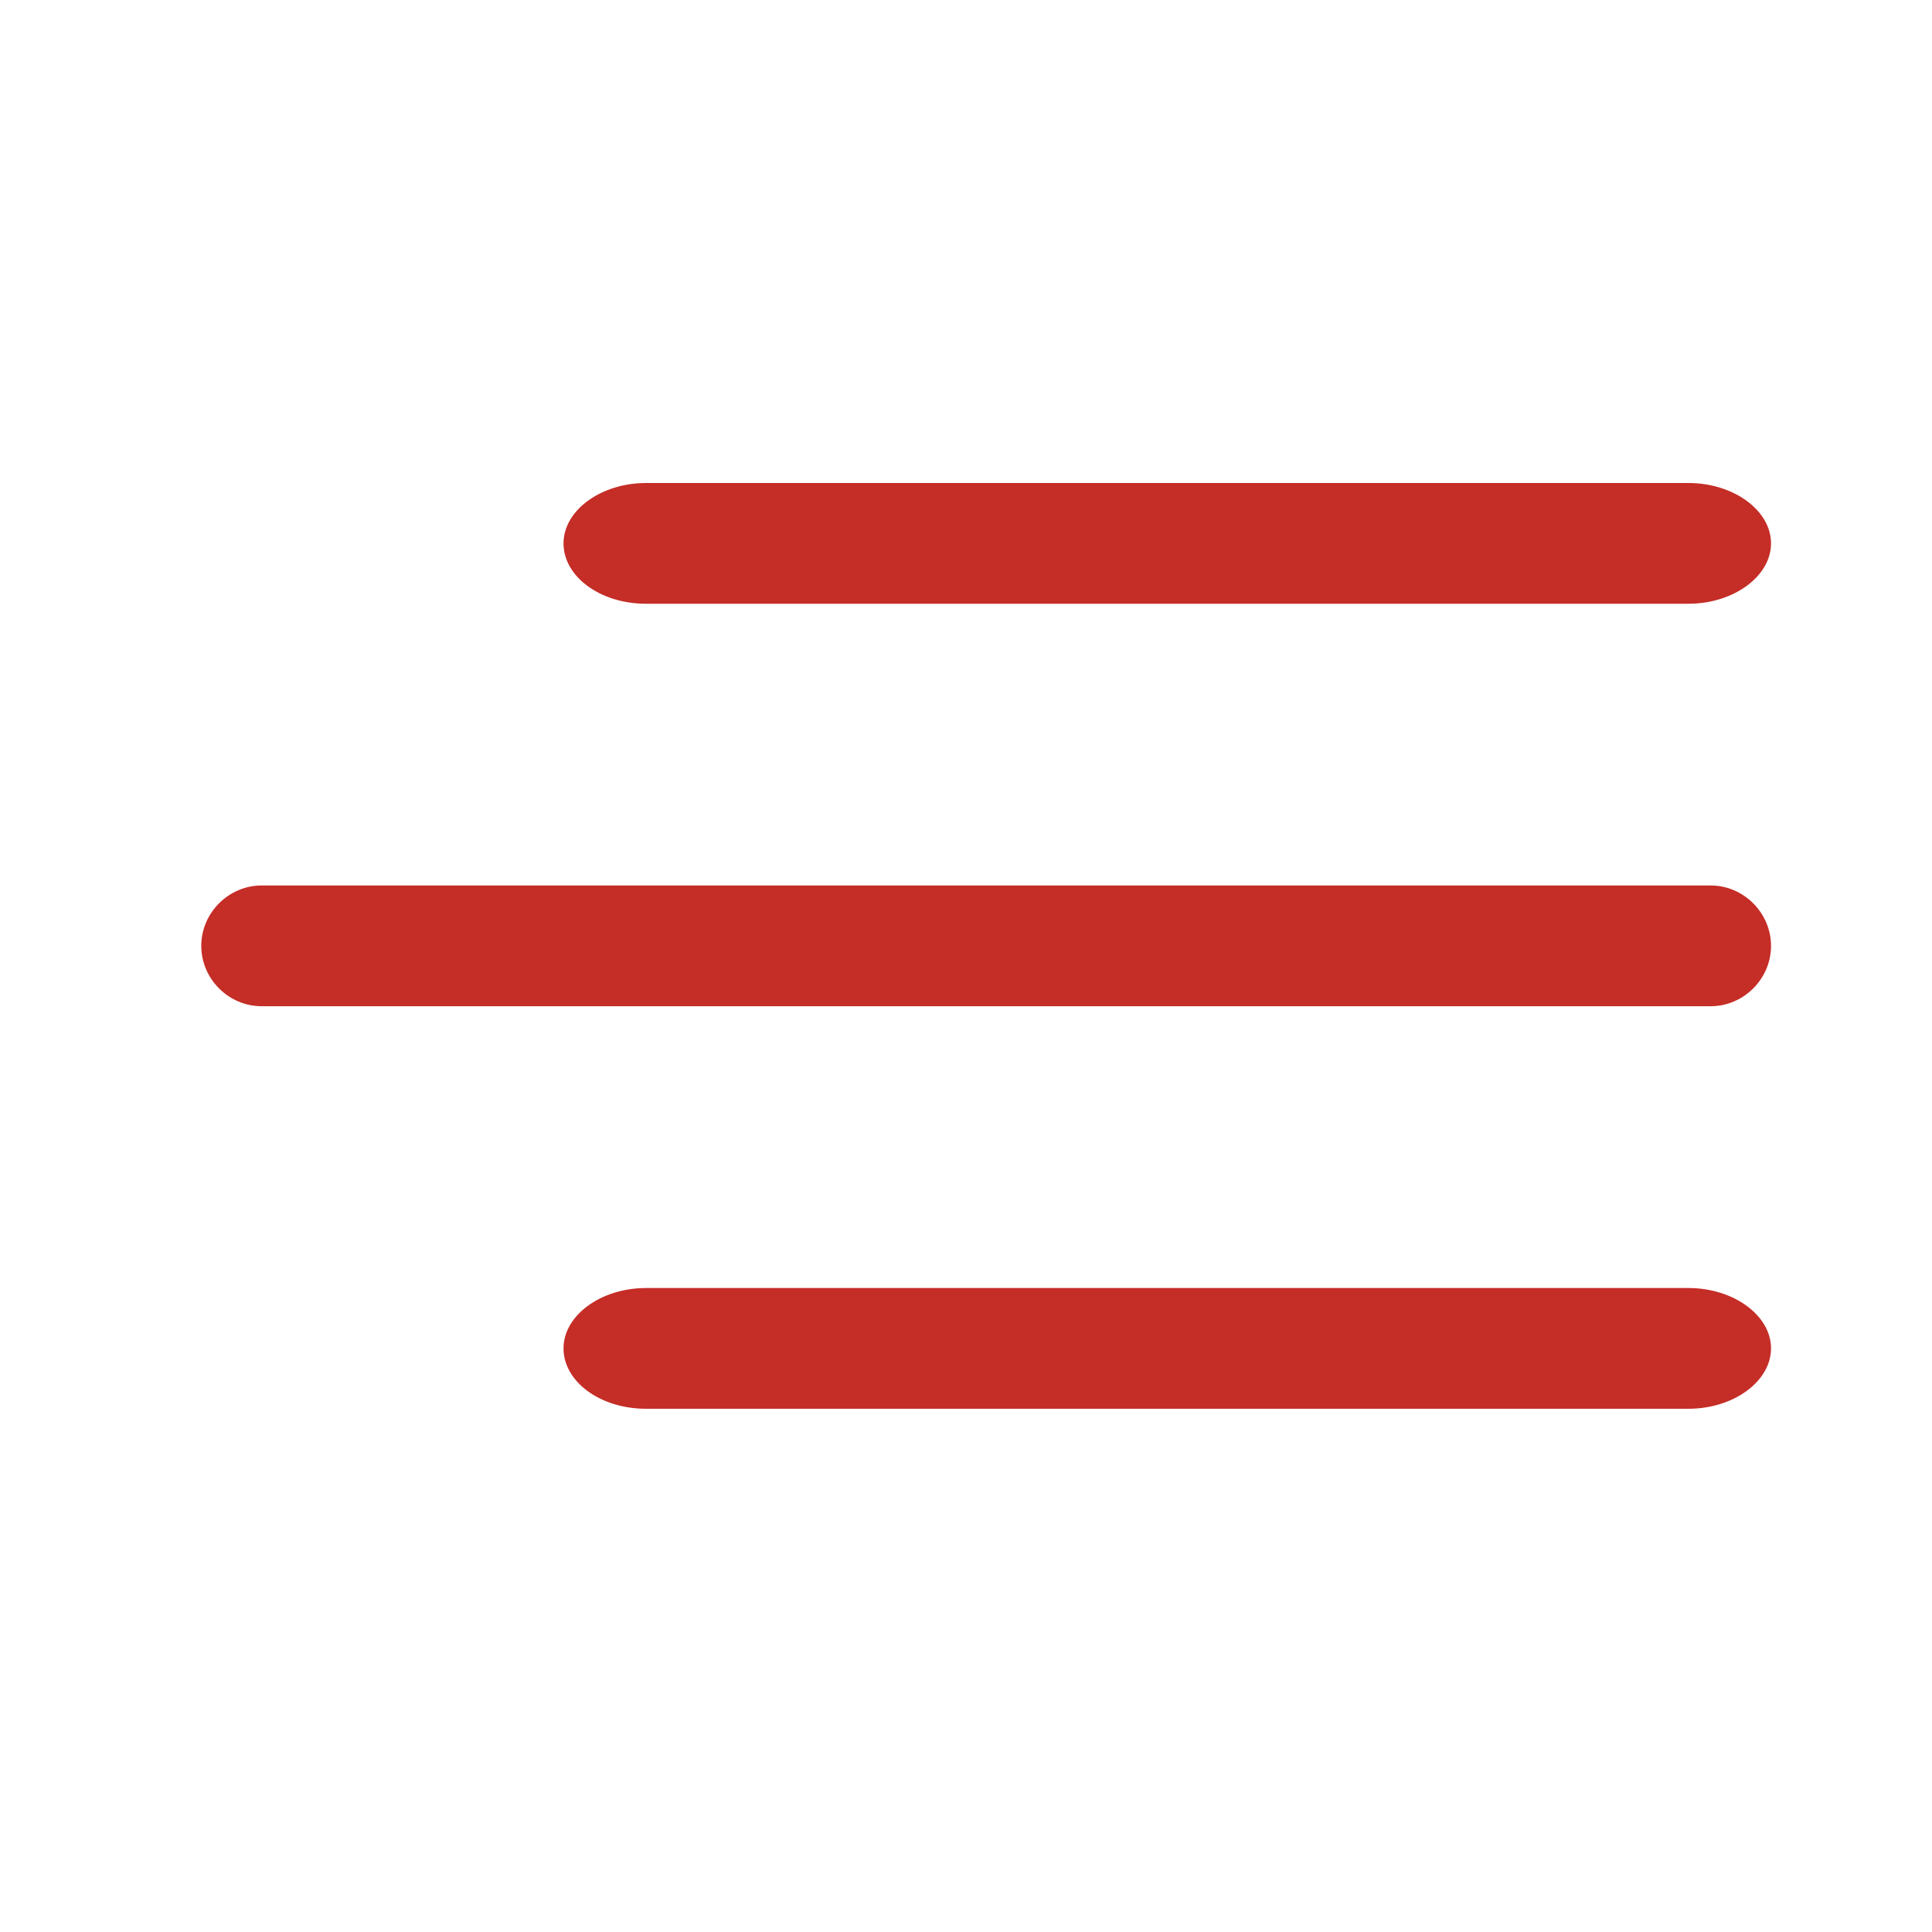
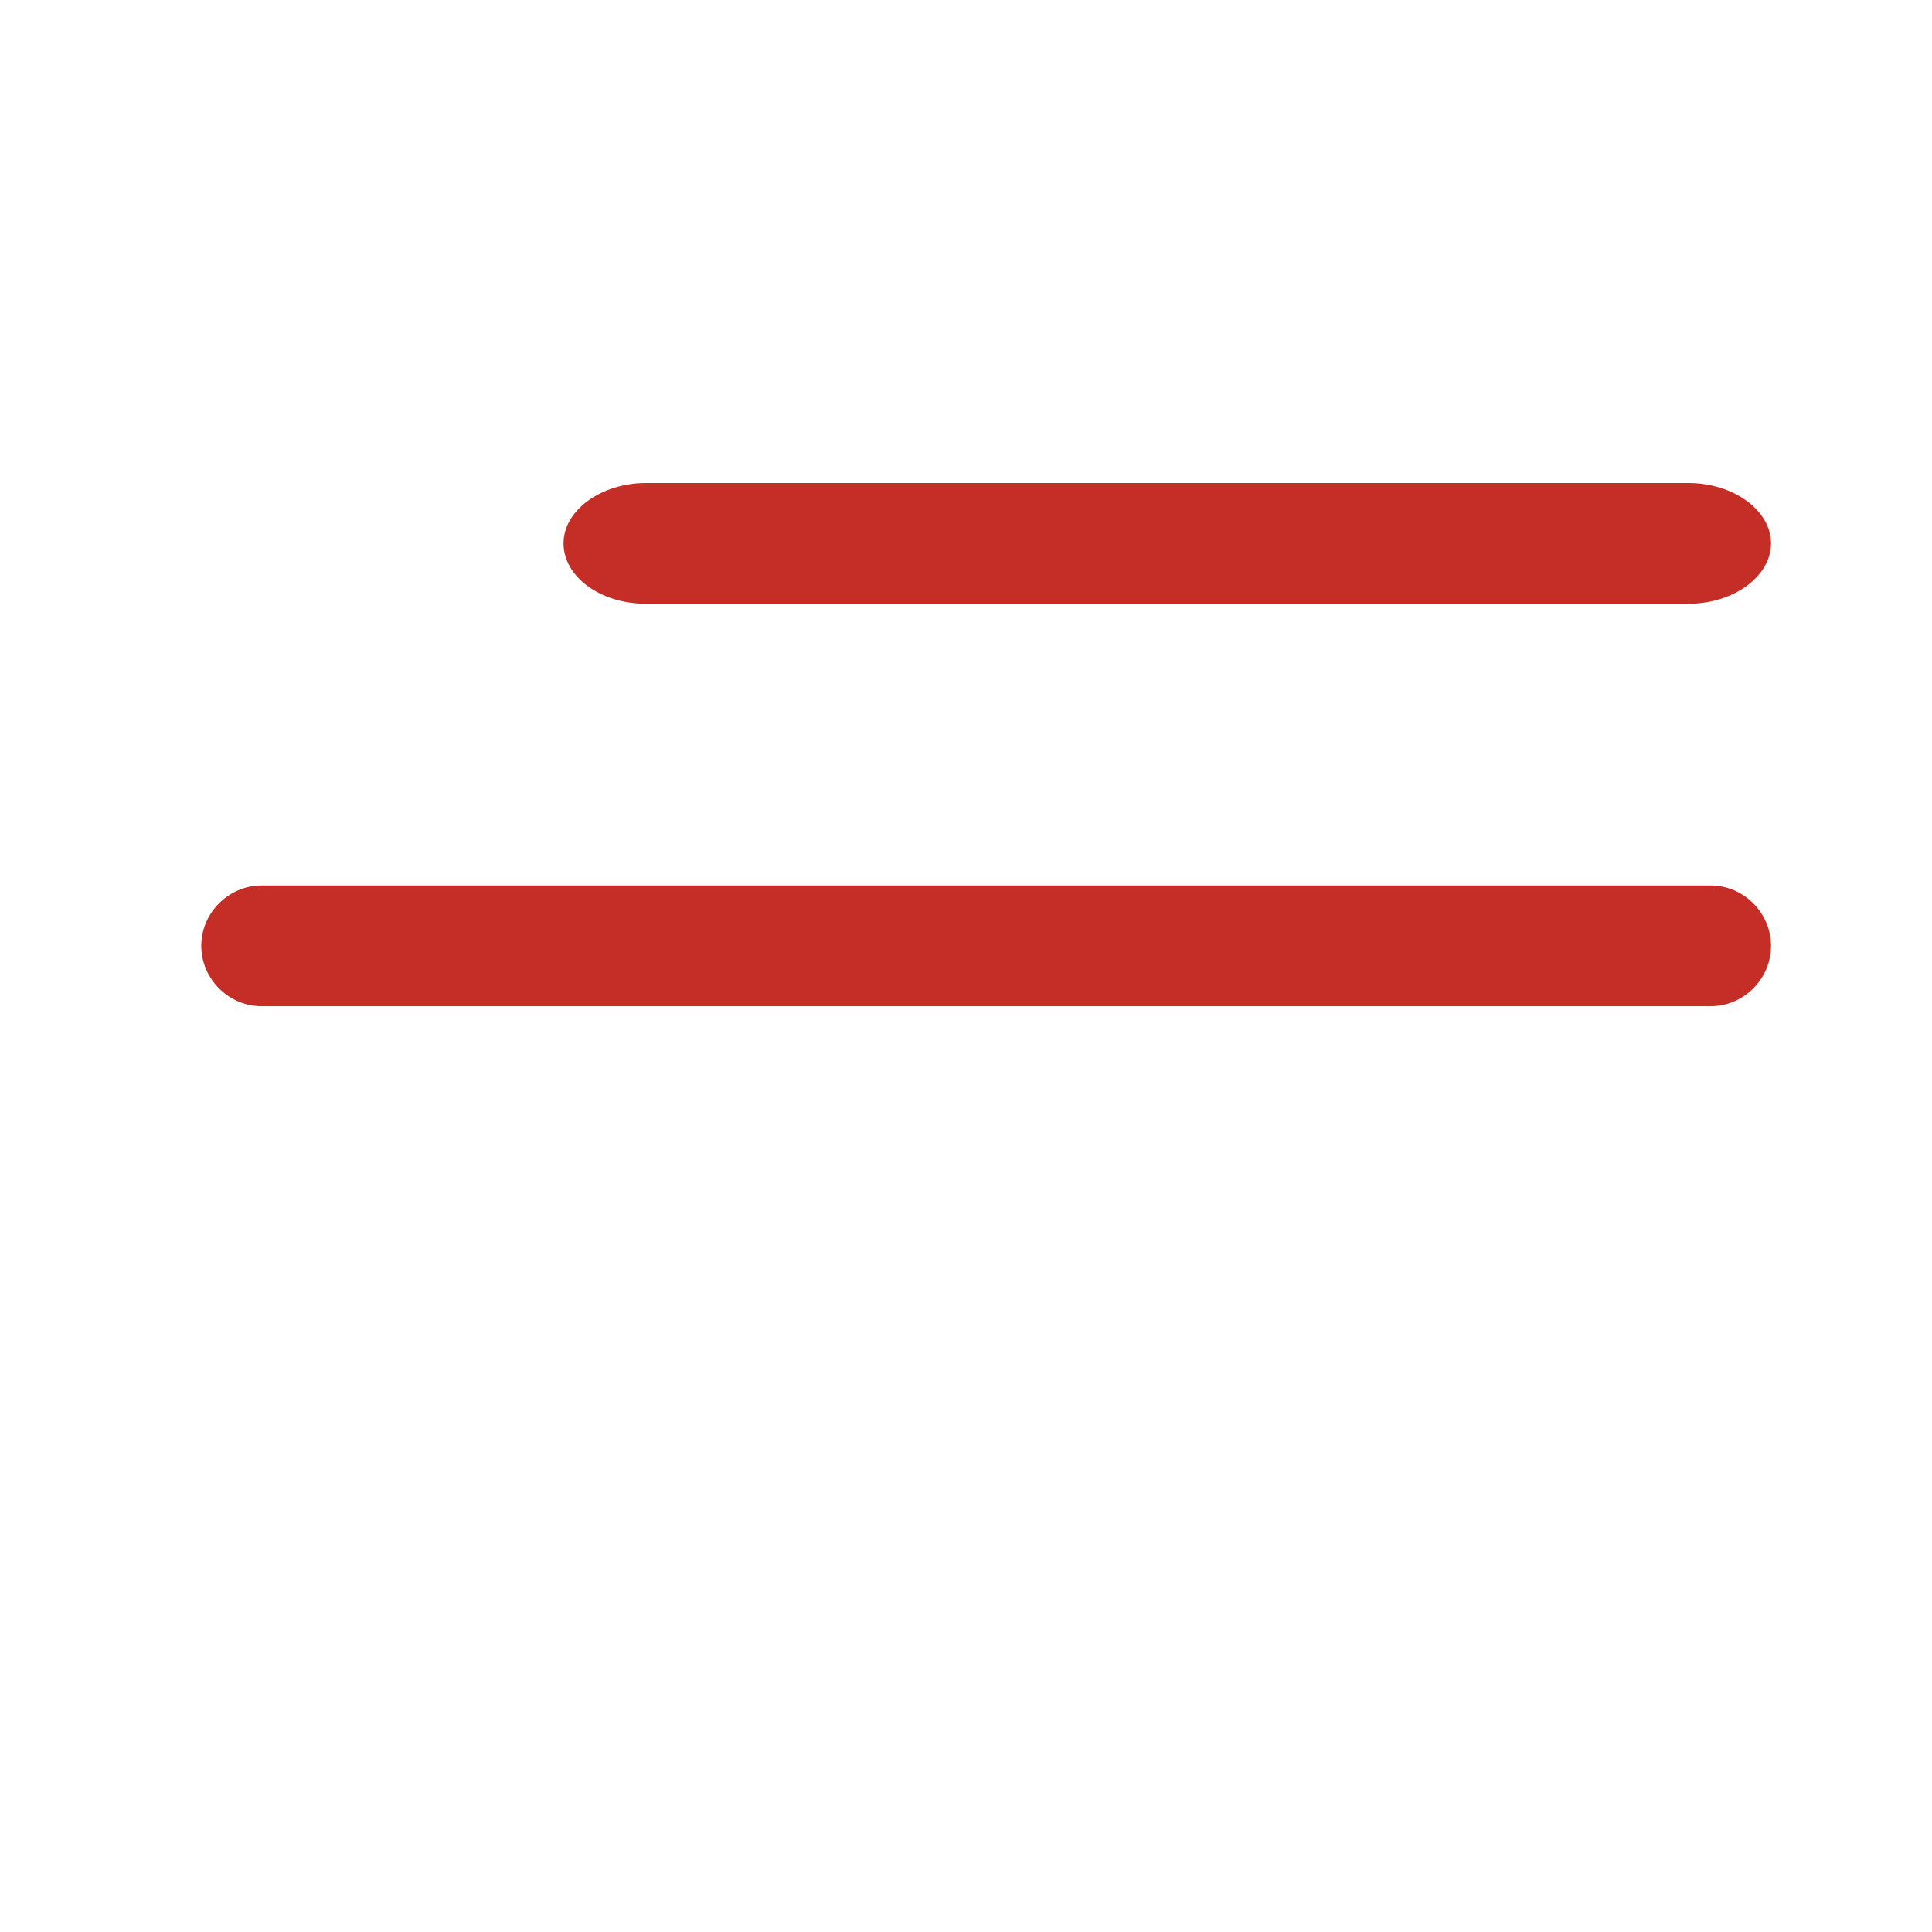
<svg xmlns="http://www.w3.org/2000/svg" width="28" height="28" viewBox="0 0 28 28" fill="none">
  <path d="M9.363 8.75H24.47C25.124 8.75 25.667 8.353 25.667 7.875C25.667 7.397 25.124 7 24.47 7H9.363C8.709 7 8.167 7.397 8.167 7.875C8.167 8.353 8.693 8.75 9.363 8.75Z" fill="#C52D27" />
  <path d="M3.792 14.583H24.792C25.27 14.583 25.667 14.187 25.667 13.708C25.667 13.23 25.27 12.833 24.792 12.833H3.792C3.313 12.833 2.917 13.23 2.917 13.708C2.917 14.187 3.313 14.583 3.792 14.583Z" fill="#C52D27" />
-   <path d="M9.363 20.417H24.47C25.124 20.417 25.667 20.02 25.667 19.542C25.667 19.063 25.124 18.667 24.47 18.667H9.363C8.709 18.667 8.167 19.063 8.167 19.542C8.167 20.02 8.693 20.417 9.363 20.417Z" fill="#C52D27" />
</svg>